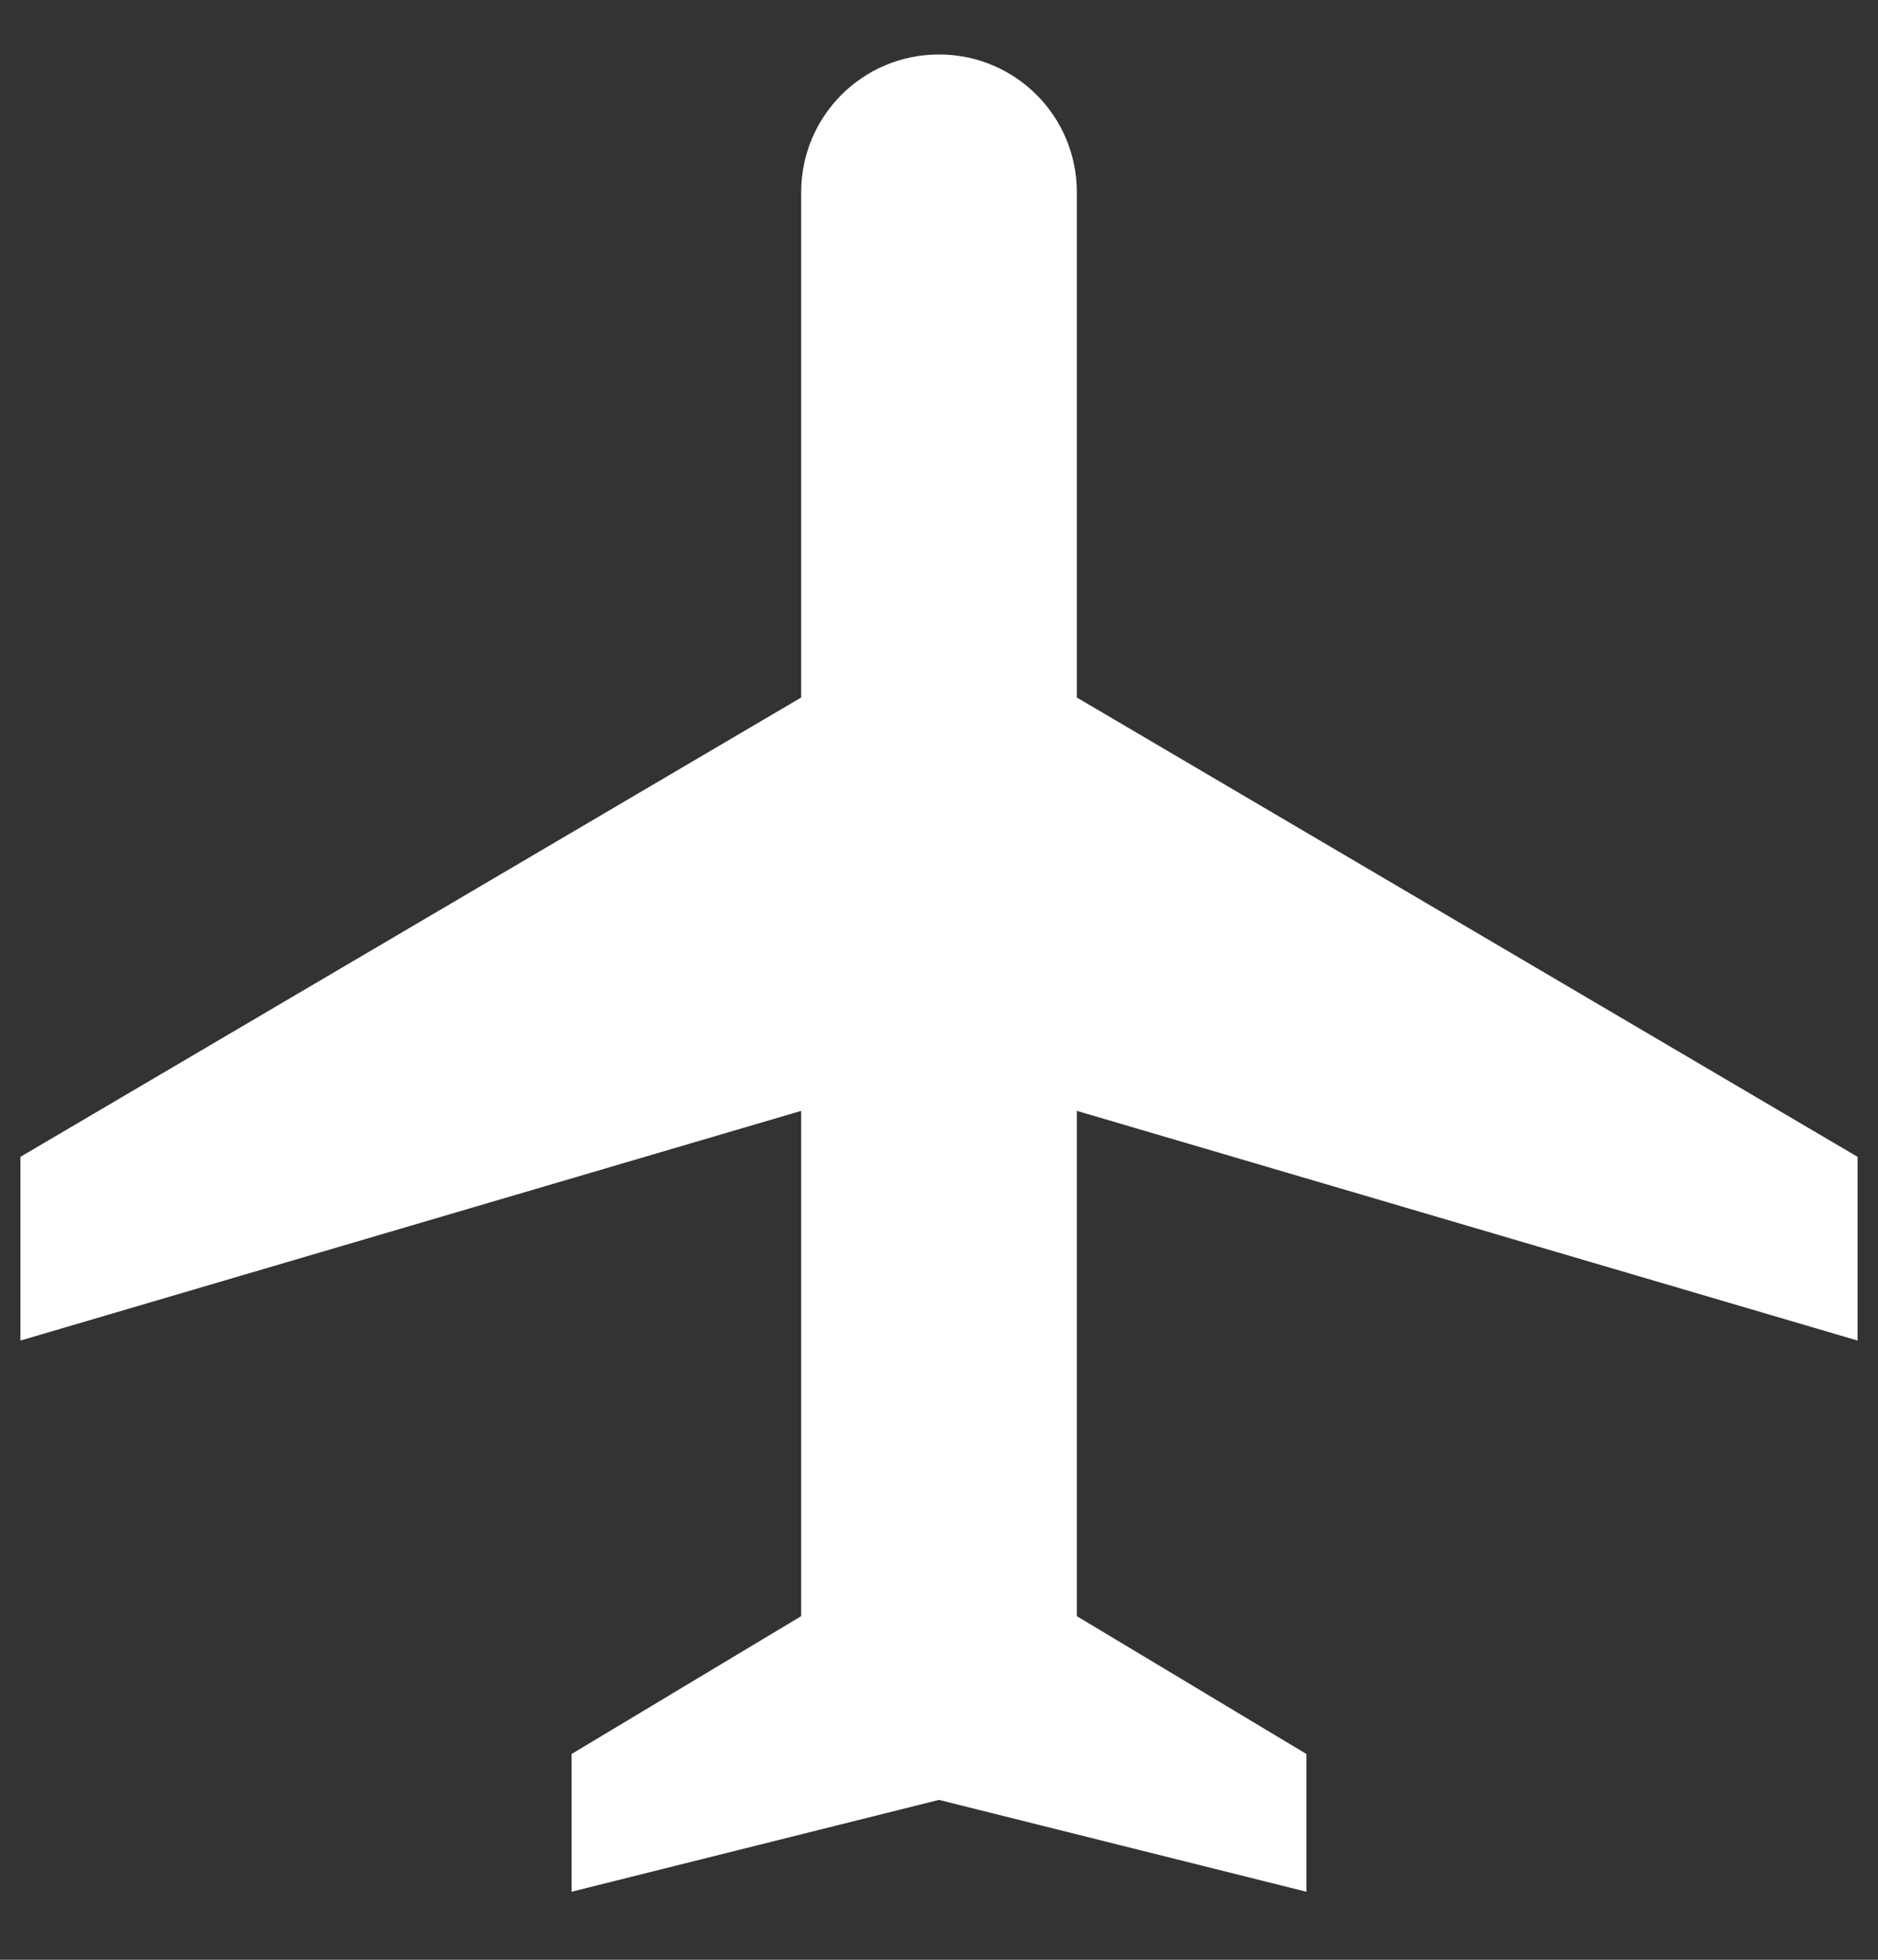
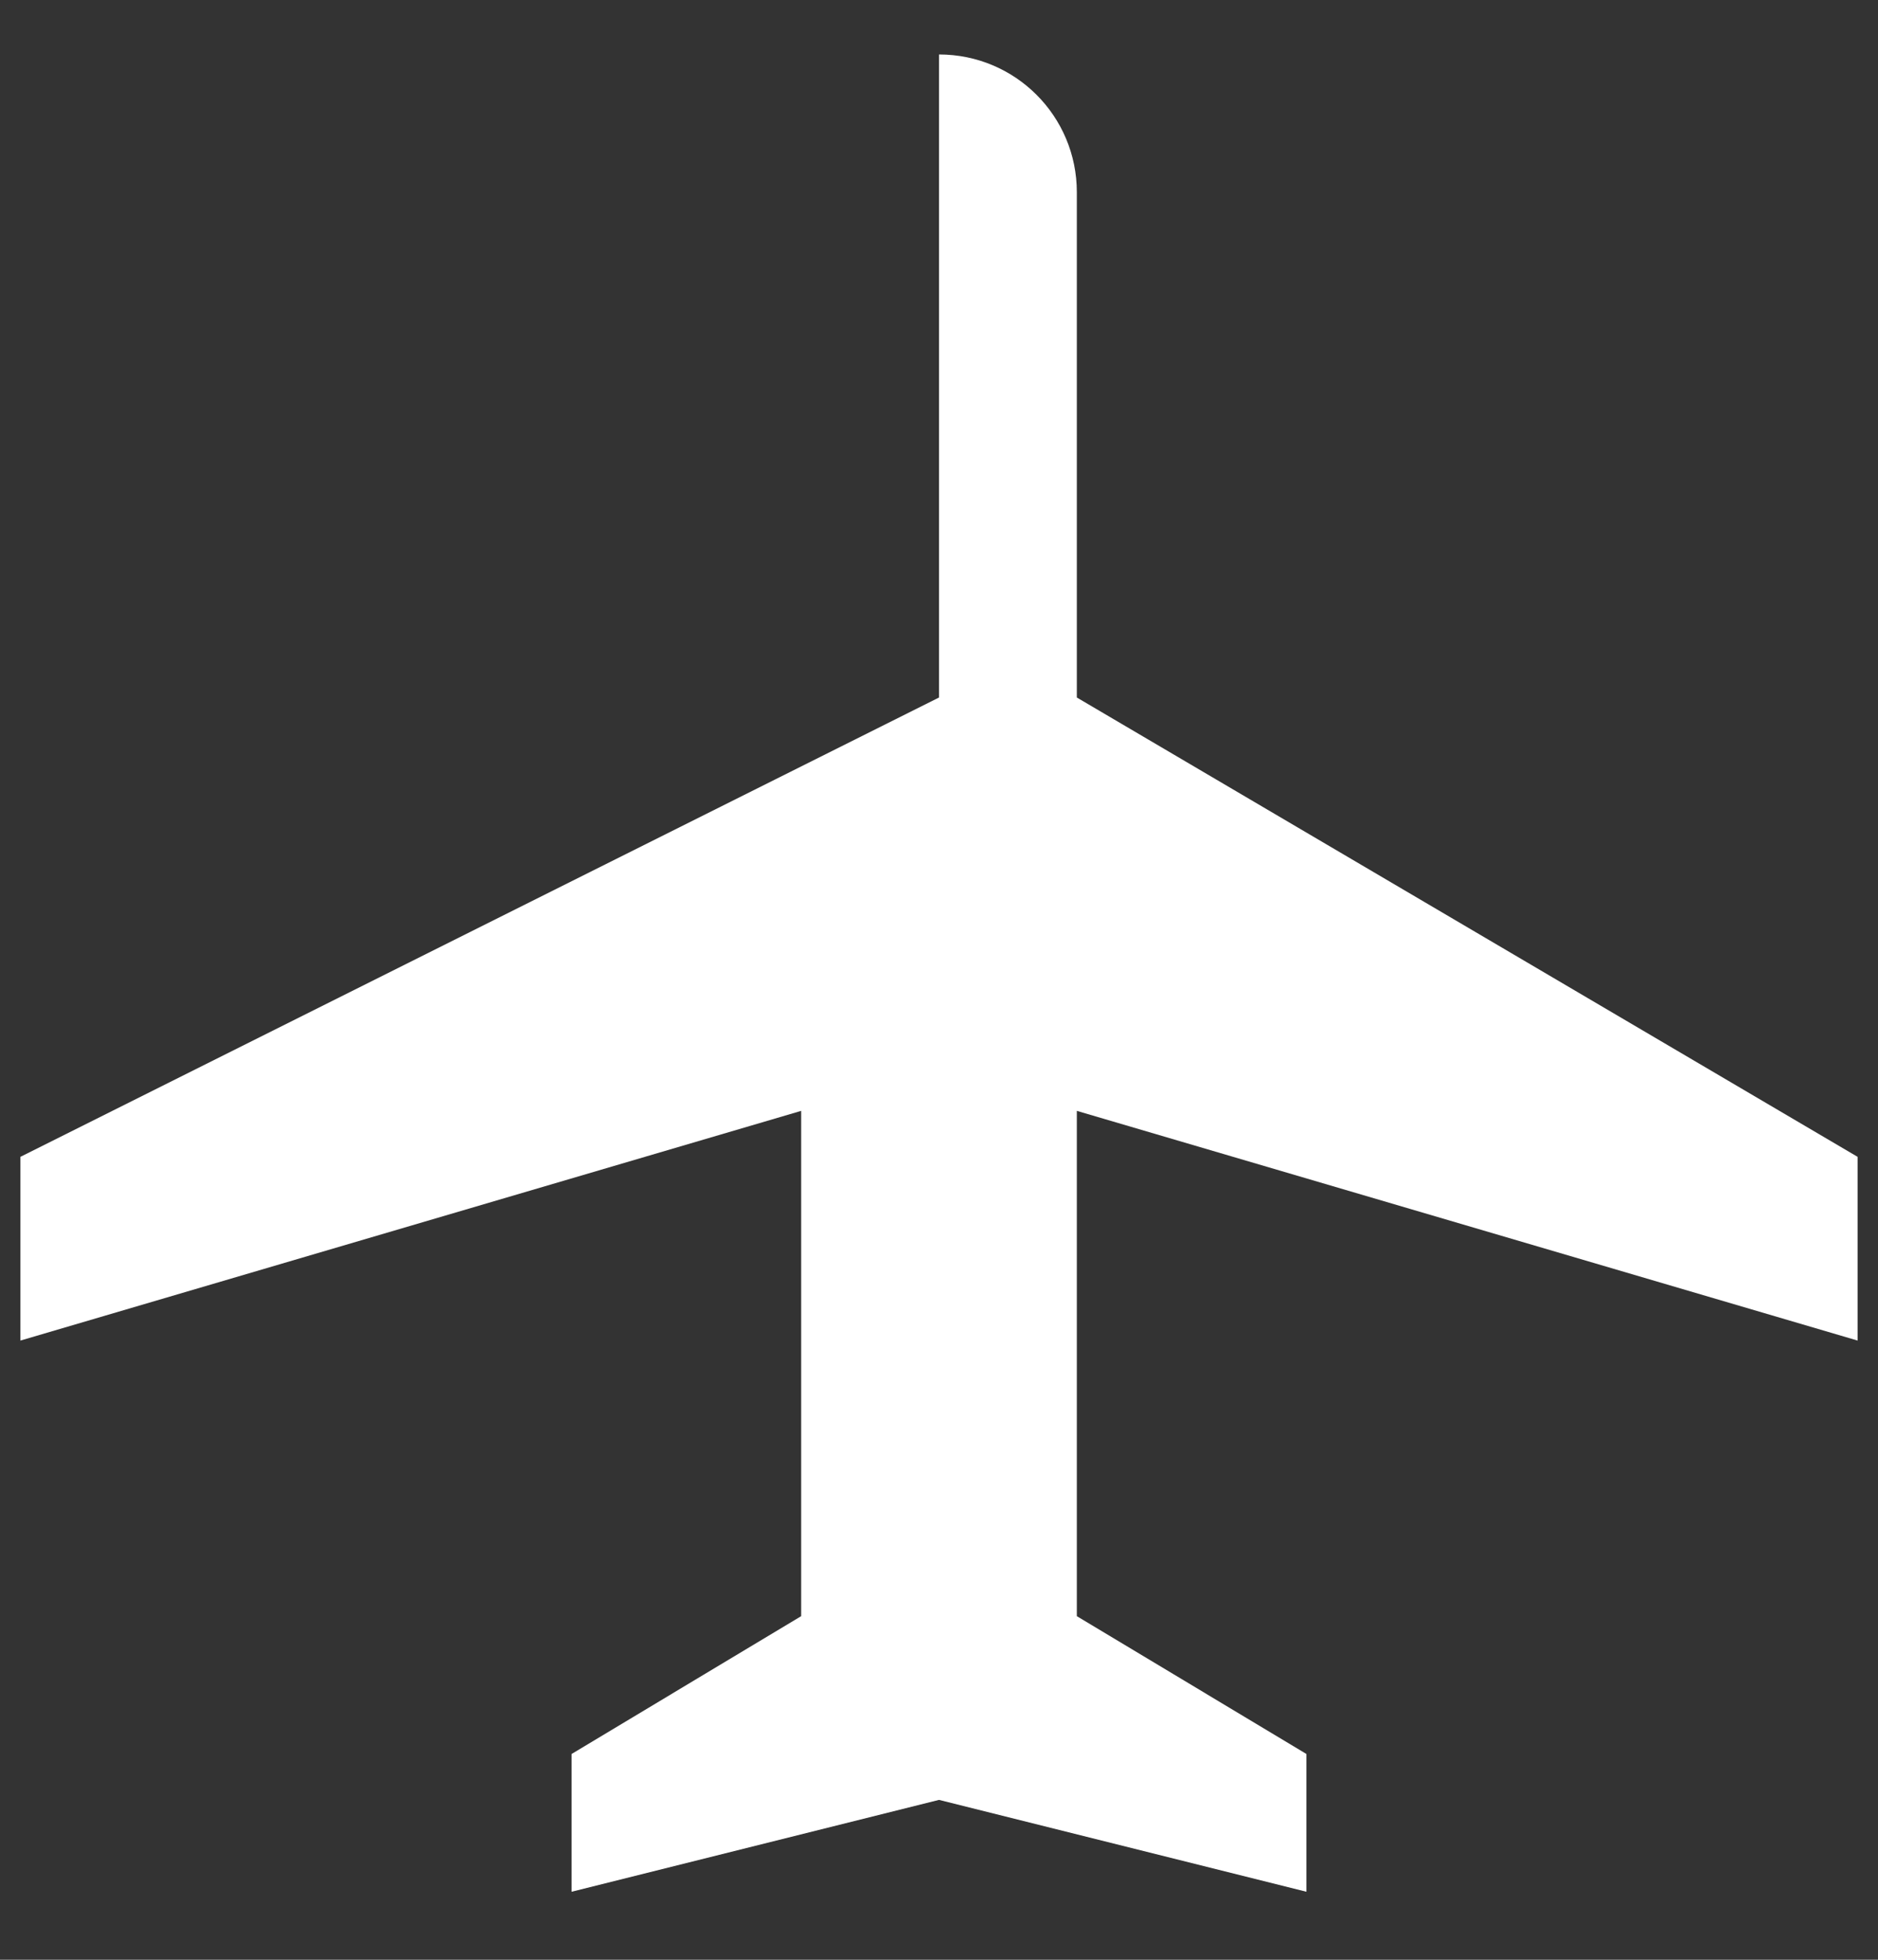
<svg xmlns="http://www.w3.org/2000/svg" width="23" height="24" viewBox="0 0 23 24" fill="none">
  <rect x="0" y="0" width="23" height="24" fill="#333333" stroke="none" />
-   <path d="M22.75 16.417V14.167L13.188 8.542V2.354C13.188 1.421 12.434 0.667 11.5 0.667C10.566 0.667 9.812 1.421 9.812 2.354V8.542L0.25 14.167V16.417L9.812 13.604V19.792L7 21.48V23.167L11.5 22.042L16 23.167V21.48L13.188 19.792V13.604L22.75 16.417Z" fill="white" />
+   <path d="M22.75 16.417V14.167L13.188 8.542V2.354C13.188 1.421 12.434 0.667 11.5 0.667V8.542L0.25 14.167V16.417L9.812 13.604V19.792L7 21.48V23.167L11.5 22.042L16 23.167V21.48L13.188 19.792V13.604L22.75 16.417Z" fill="white" />
</svg>